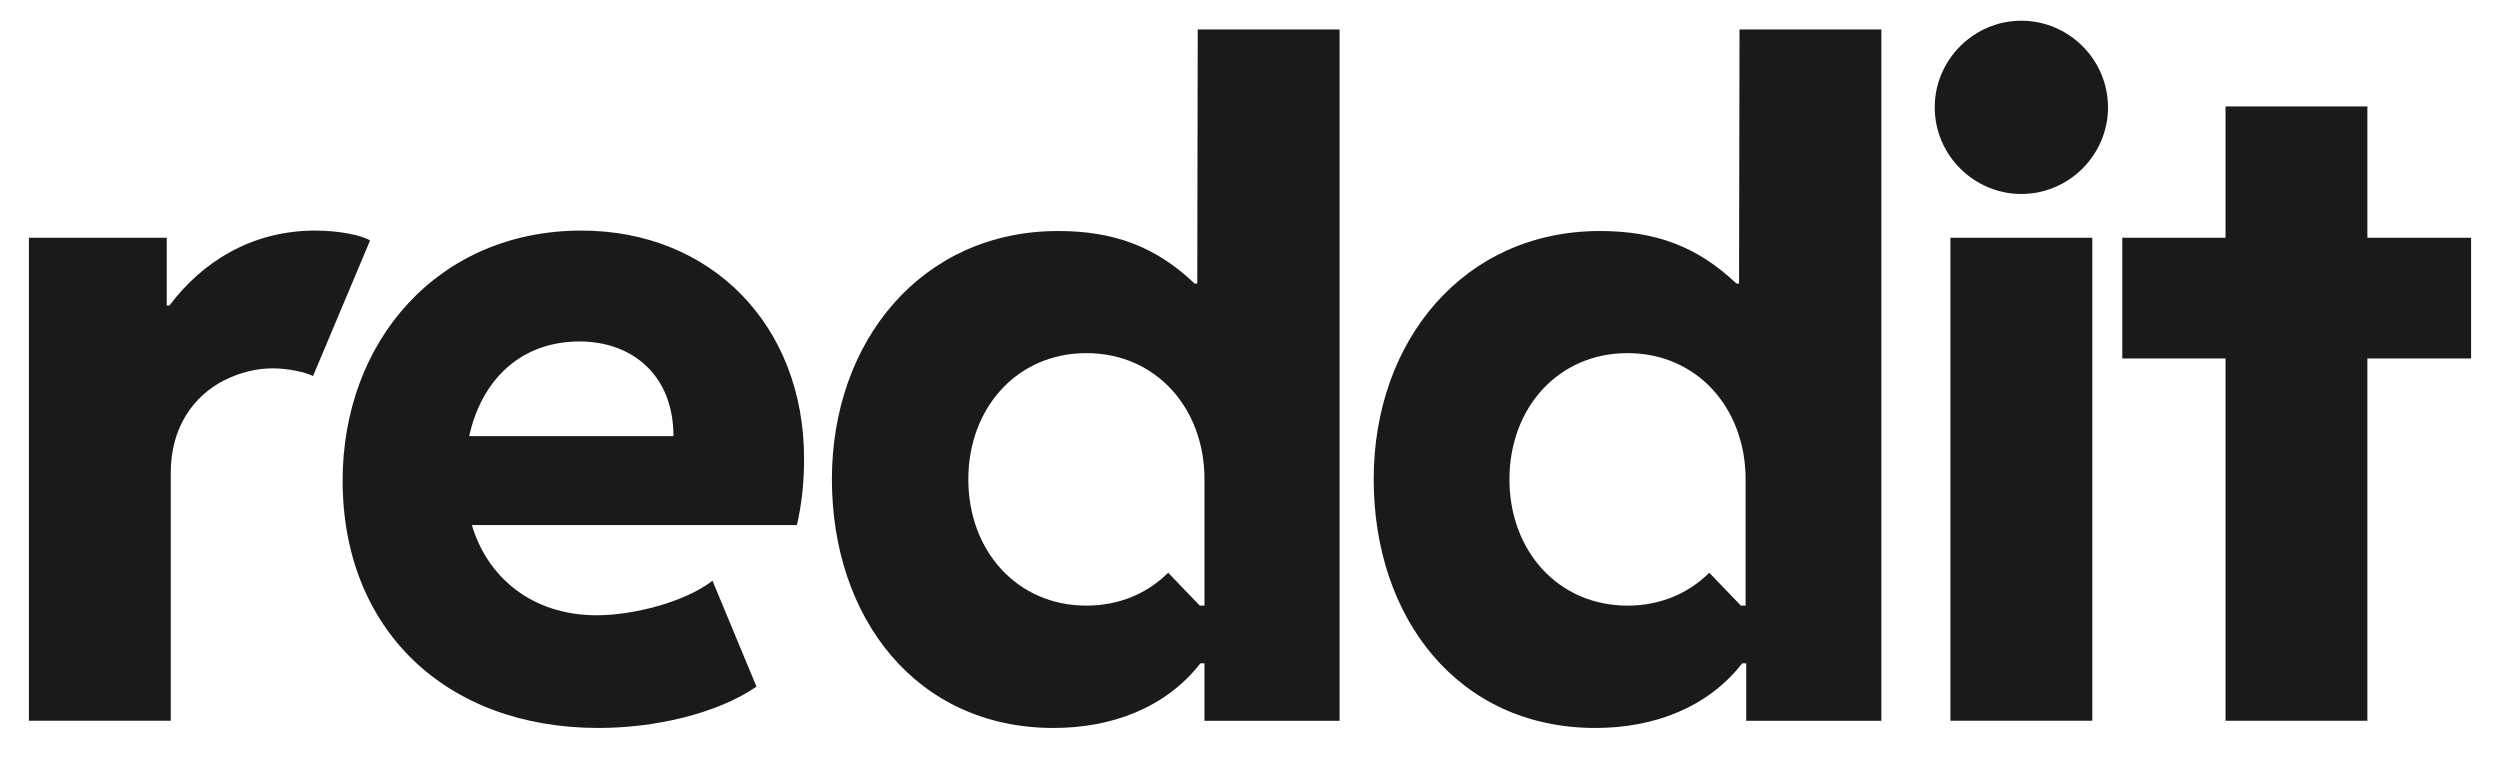
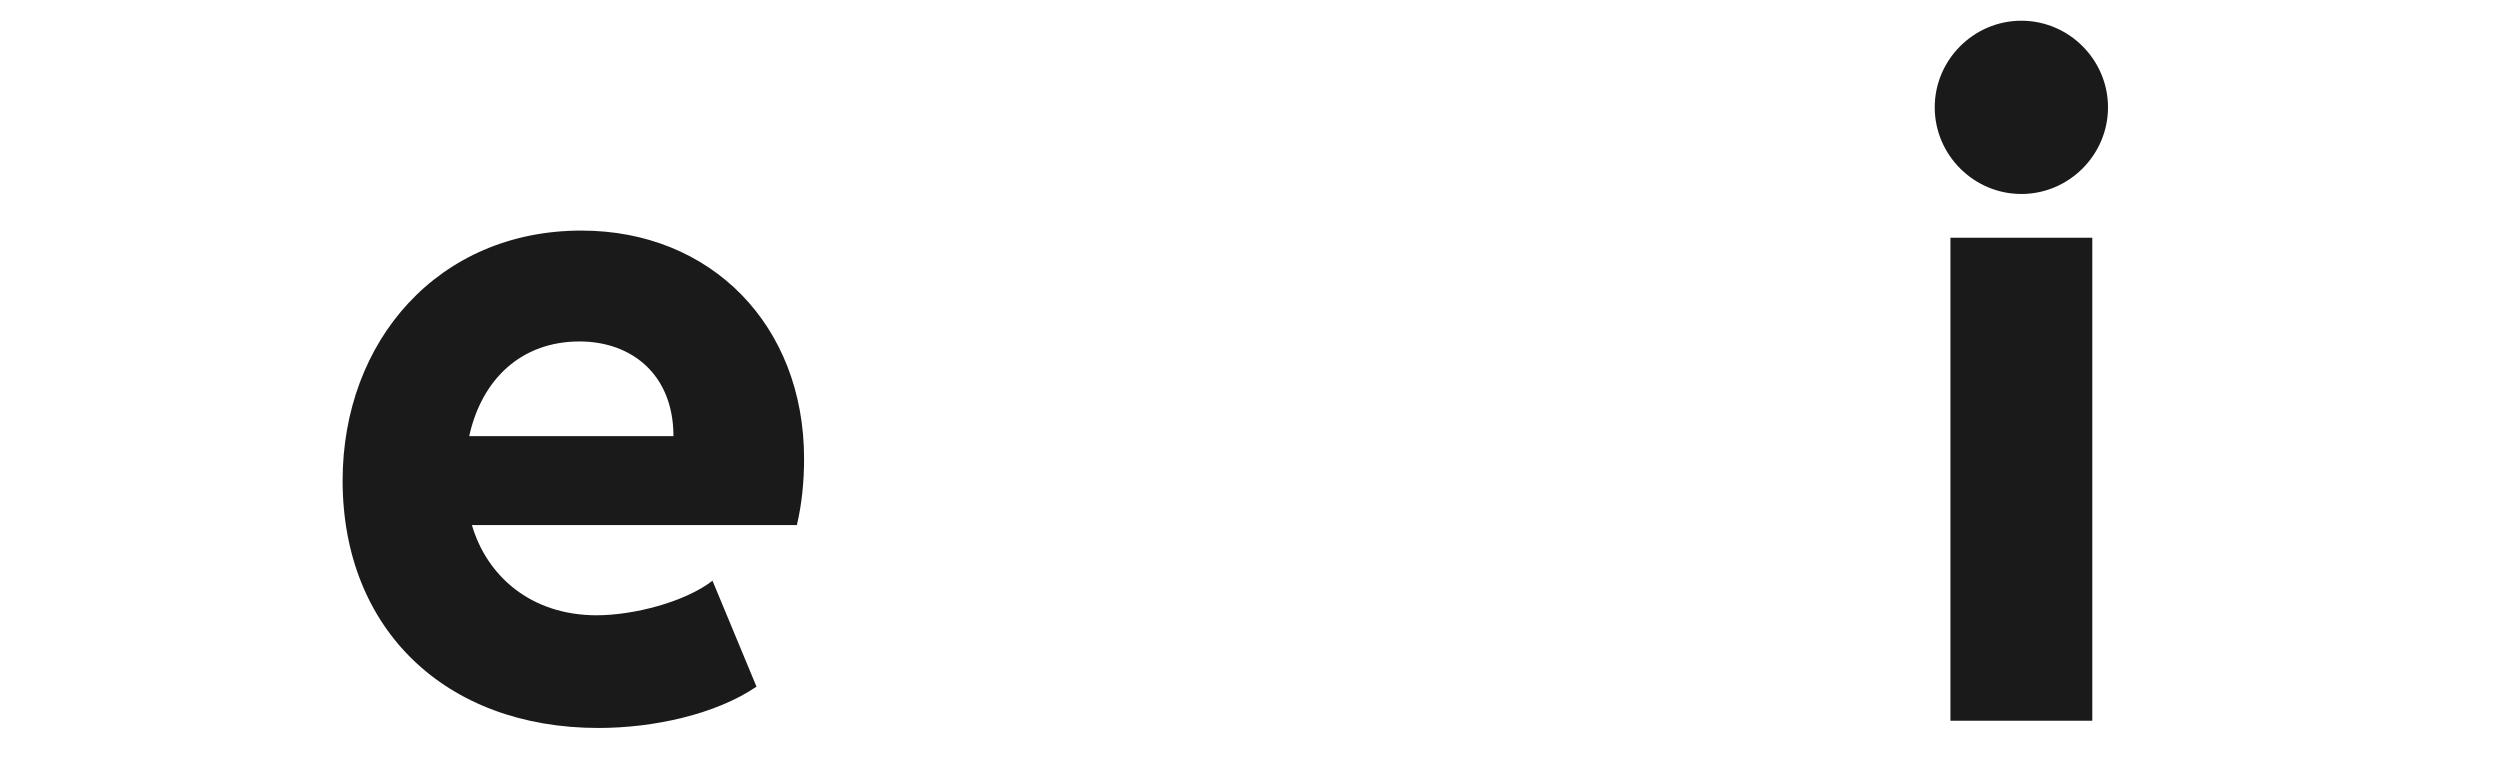
<svg xmlns="http://www.w3.org/2000/svg" width="108" height="33" viewBox="0 0 108 33" fill="none">
-   <path d="M15.987 10.387L13.524 16.243C13.214 16.088 12.477 15.913 11.779 15.913C11.081 15.913 10.383 16.088 9.704 16.418C8.366 17.096 7.377 18.454 7.377 20.413V31.137H1.249V10.271H7.203V13.199H7.319C8.715 11.337 10.848 9.961 13.621 9.961C14.629 9.961 15.599 10.155 15.987 10.387L15.987 10.387Z" fill="#1A1A1A" />
  <path d="M14.801 20.763C14.801 14.731 18.931 9.961 25.117 9.961C30.722 9.961 34.736 14.053 34.736 19.812C34.736 20.82 34.639 21.771 34.426 22.682H20.386C21.026 24.874 22.926 26.58 25.777 26.58C27.348 26.58 29.578 26.017 30.78 25.087L32.681 29.663C30.916 30.866 28.22 31.448 25.855 31.448C19.242 31.448 14.801 27.181 14.801 20.763ZM20.269 18.842H29.093C29.093 16.166 27.27 14.751 25.04 14.751C22.519 14.751 20.812 16.38 20.269 18.842Z" fill="#1A1A1A" />
  <path d="M87.323 0.895C89.379 0.895 91.066 2.581 91.066 4.637C91.066 6.693 89.379 8.38 87.323 8.38C85.267 8.38 83.58 6.693 83.58 4.637C83.58 2.581 85.267 0.895 87.323 0.895ZM90.387 31.136H84.259V10.27H90.387V31.136Z" fill="#1A1A1A" />
-   <path d="M51.742 1.273L51.722 12.249H51.606C49.919 10.64 48.096 9.98 45.711 9.98C39.835 9.98 35.938 14.712 35.938 20.704C35.938 26.697 39.583 31.448 45.517 31.448C47.999 31.448 50.346 30.594 51.858 28.655H52.033V31.138H57.87V1.273H51.742ZM52.033 26.163H51.831L50.464 24.742C49.574 25.63 48.355 26.163 46.933 26.163C43.931 26.163 41.832 23.789 41.832 20.709C41.832 17.629 43.931 15.255 46.933 15.255C49.935 15.255 52.034 17.629 52.034 20.709V26.163H52.033Z" fill="#1A1A1A" />
-   <path d="M75.147 1.273L75.127 12.249H75.011C73.324 10.64 71.501 9.98 69.116 9.98C63.24 9.98 59.343 14.712 59.343 20.704C59.343 26.697 62.988 31.448 68.922 31.448C71.405 31.448 73.751 30.594 75.264 28.655H75.438V31.138H81.275V1.273H75.147ZM75.409 26.163H75.207L73.84 24.742C72.95 25.63 71.731 26.163 70.309 26.163C67.307 26.163 65.208 23.789 65.208 20.709C65.208 17.629 67.307 15.255 70.309 15.255C73.311 15.255 75.41 17.629 75.41 20.709V26.163H75.409Z" fill="#1A1A1A" />
-   <path d="M102.271 10.27H106.751V15.486H102.271V31.136H96.143V15.486H91.683V10.27H96.143V4.598H102.271V10.27Z" fill="#1A1A1A" />
</svg>